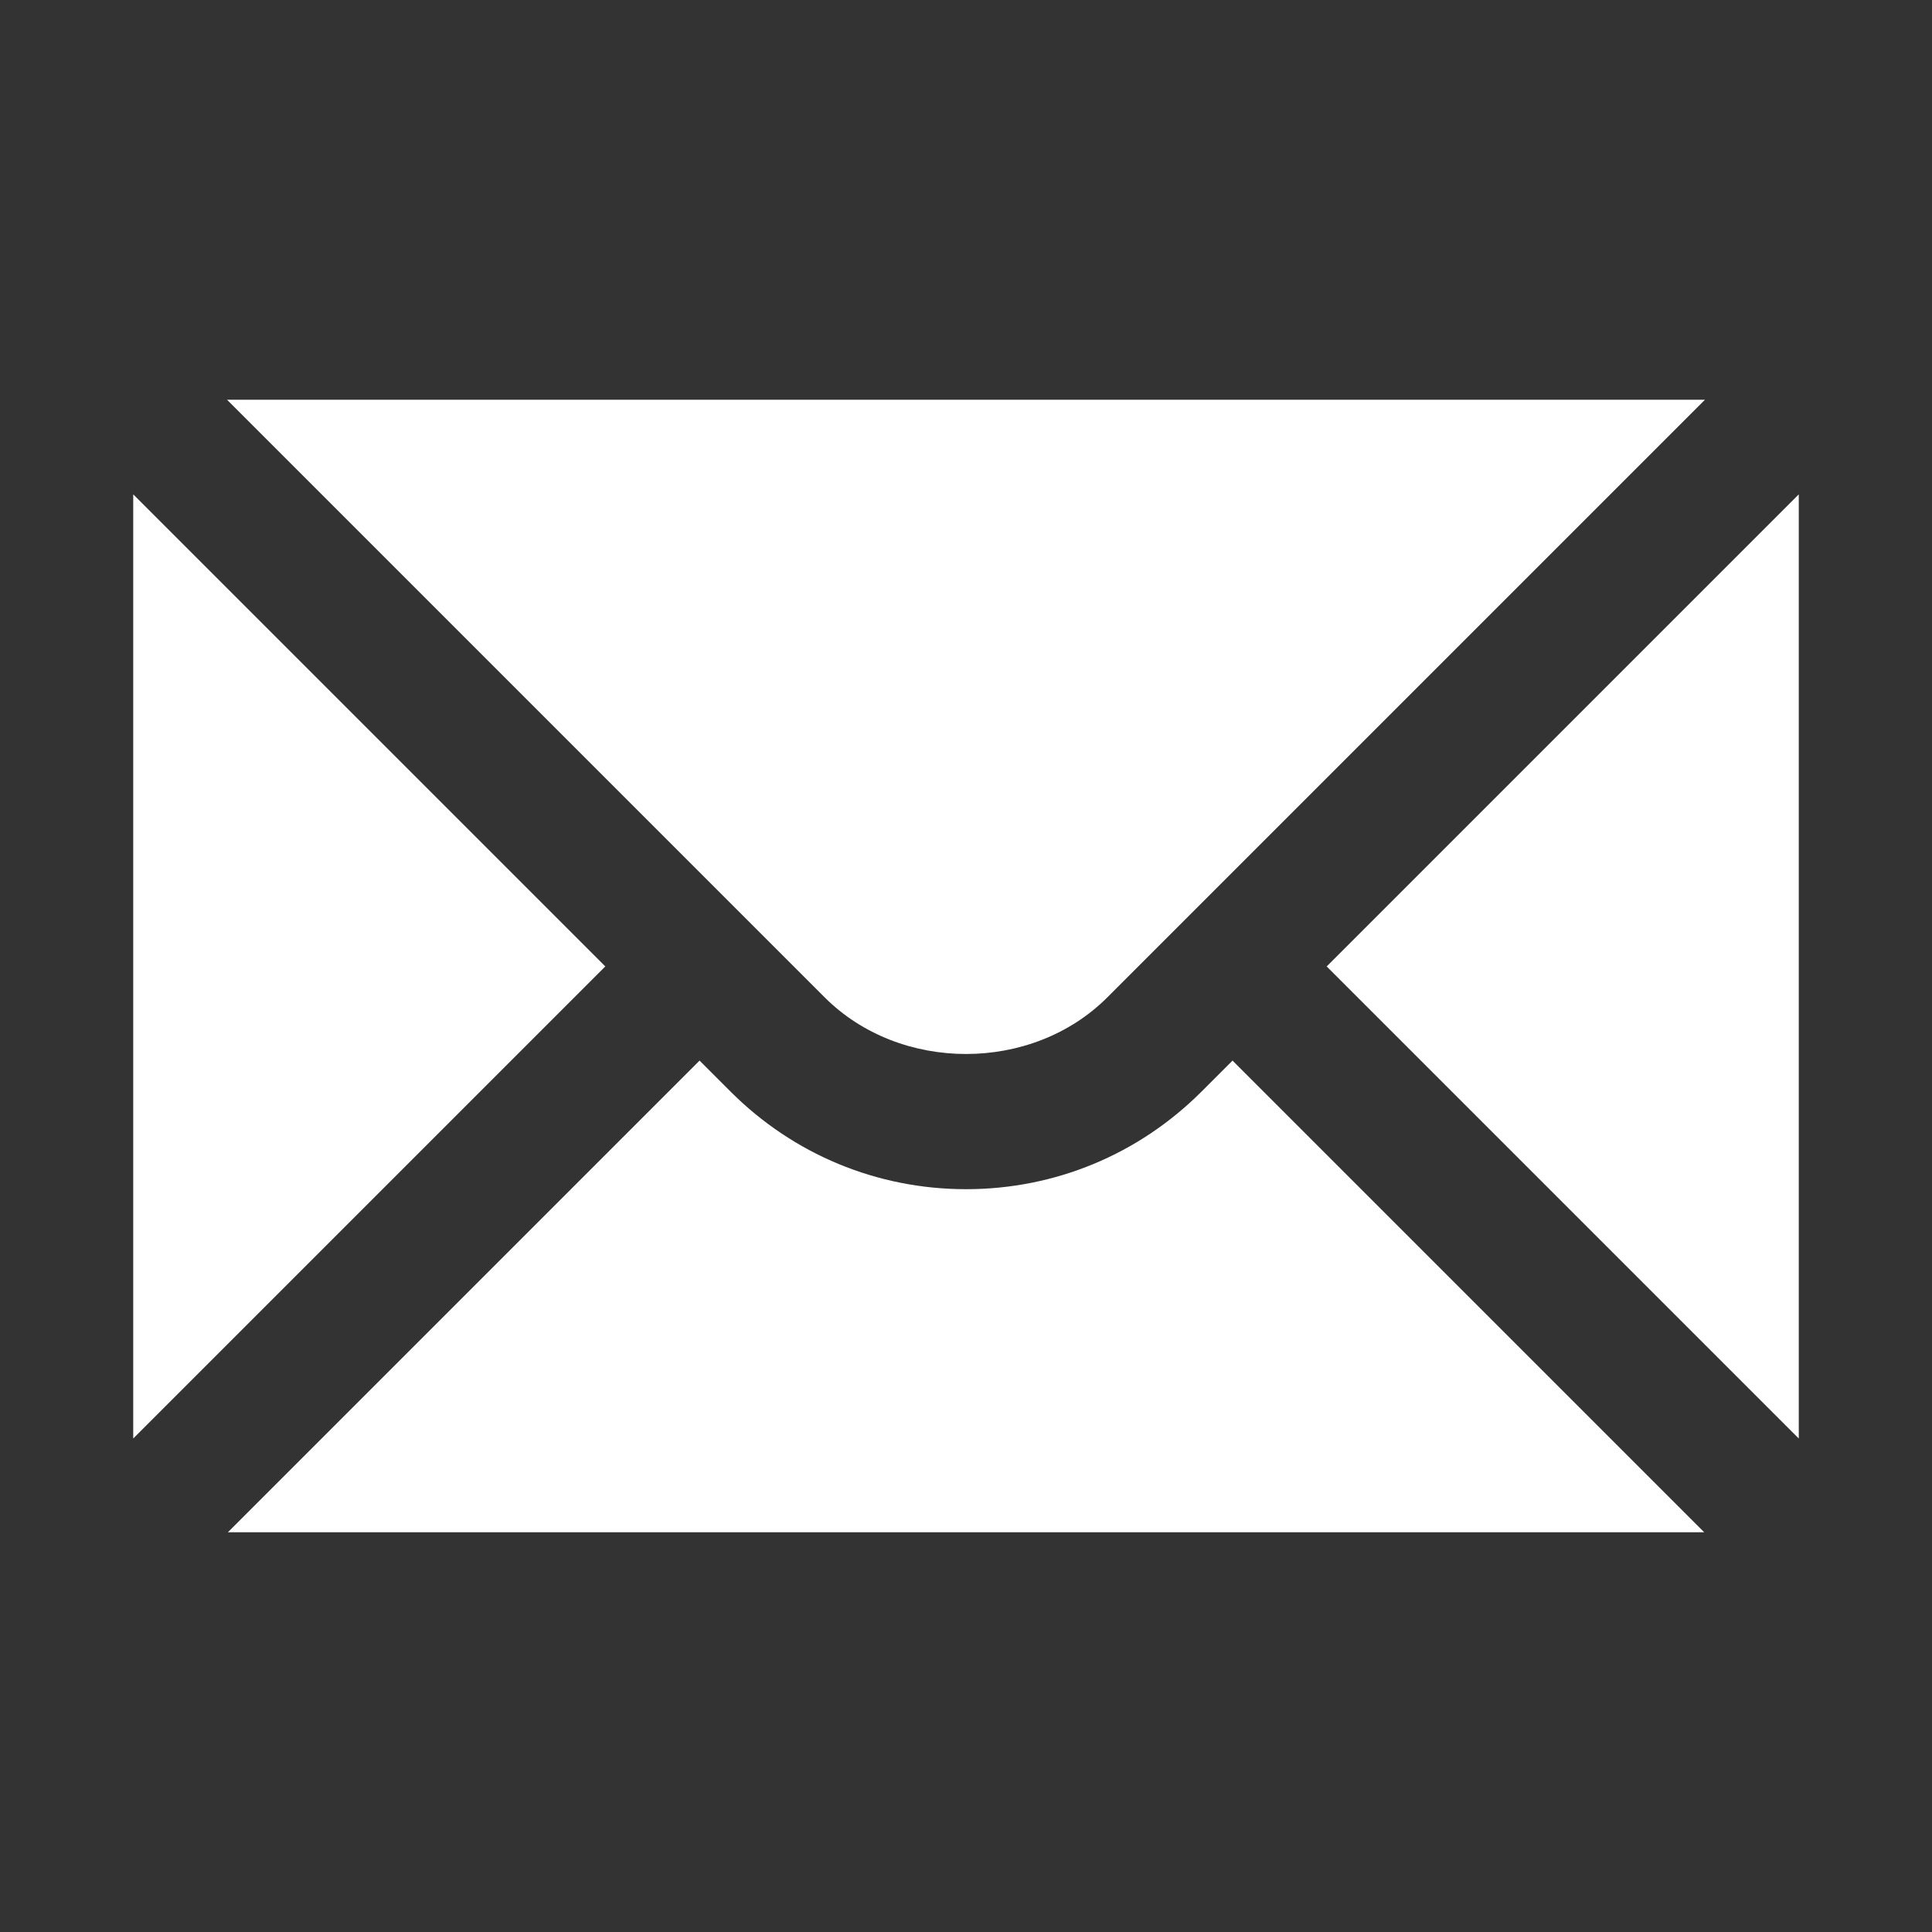
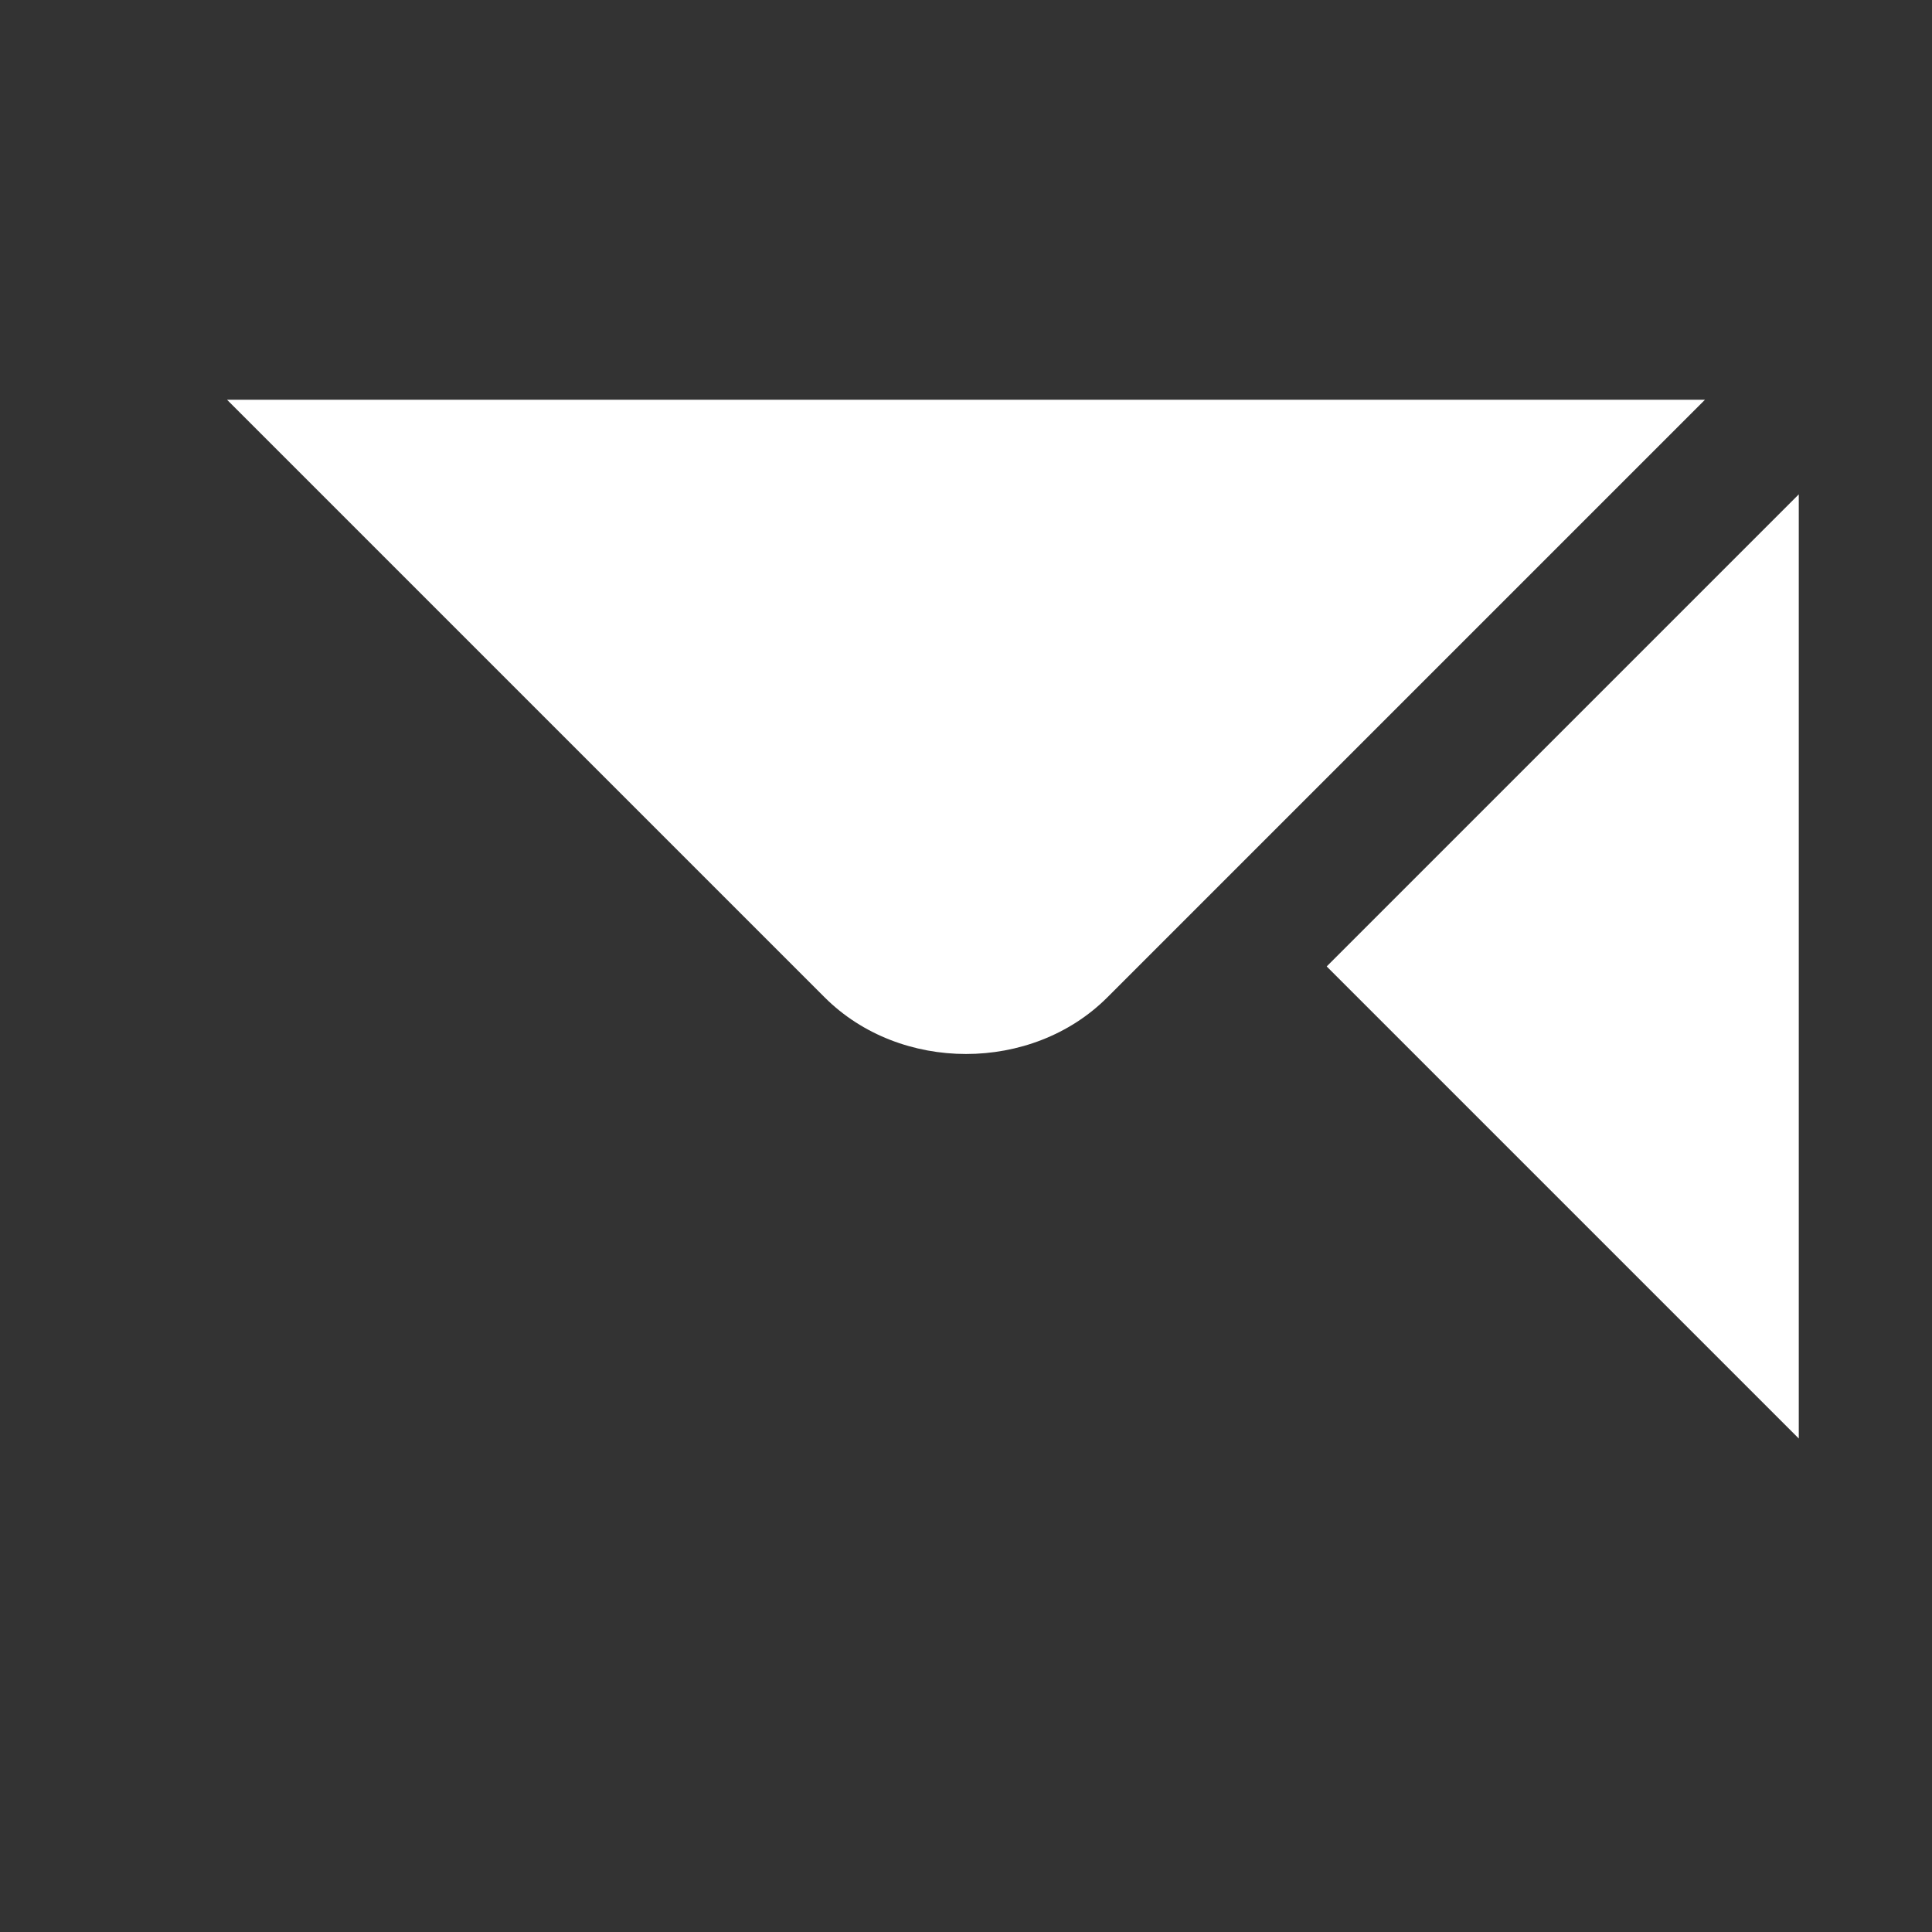
<svg xmlns="http://www.w3.org/2000/svg" width="23" height="23" viewBox="0 0 23 23" fill="none">
  <rect x="0" y="0" width="23" height="23" fill="#333333" stroke="none" />
-   <path d="M1.586 5.885V17.125L7.206 11.505L1.586 5.885Z" fill="white" />
  <path d="M2.703 4.759L9.818 11.874C10.717 12.772 12.284 12.772 13.182 11.874L20.297 4.759H2.703Z" fill="white" />
-   <path d="M14.304 12.995C13.556 13.743 12.56 14.157 11.501 14.157C10.441 14.157 9.445 13.743 8.697 12.995L8.328 12.626L2.713 18.241H20.288L14.673 12.626L14.304 12.995Z" fill="white" />
  <path d="M15.794 11.505L21.414 17.125V5.885L15.794 11.505Z" fill="white" />
</svg>